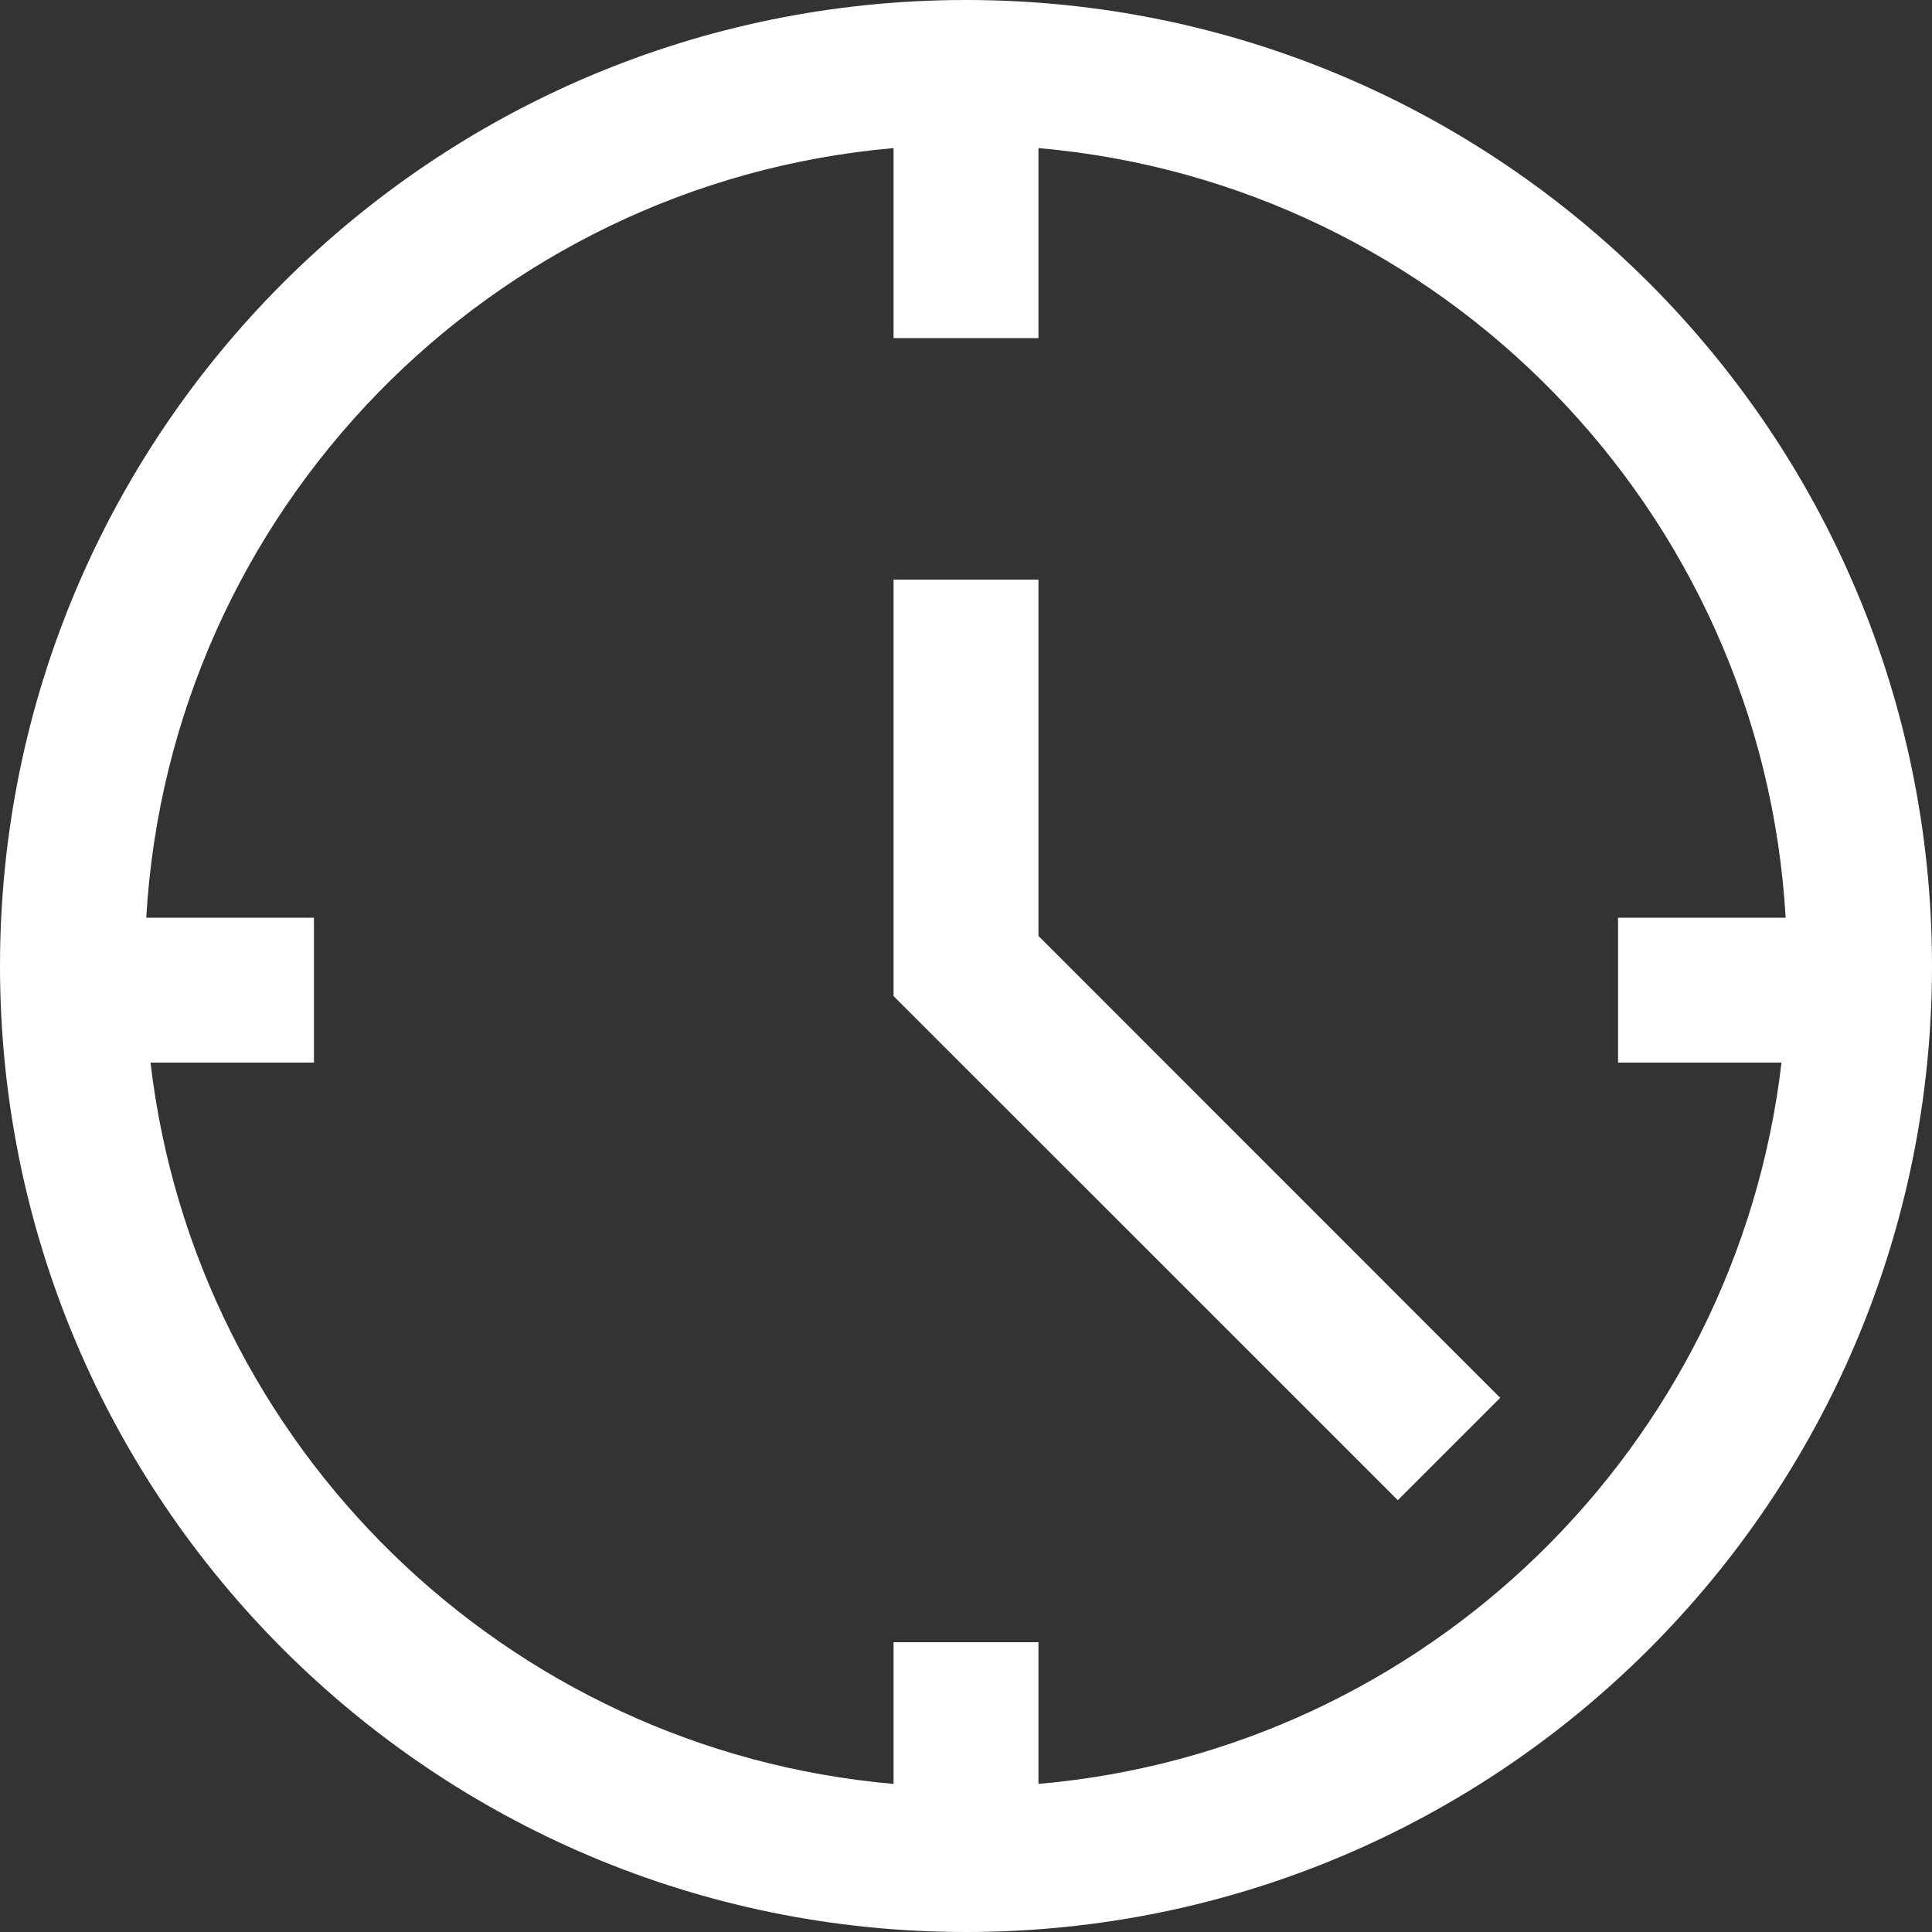
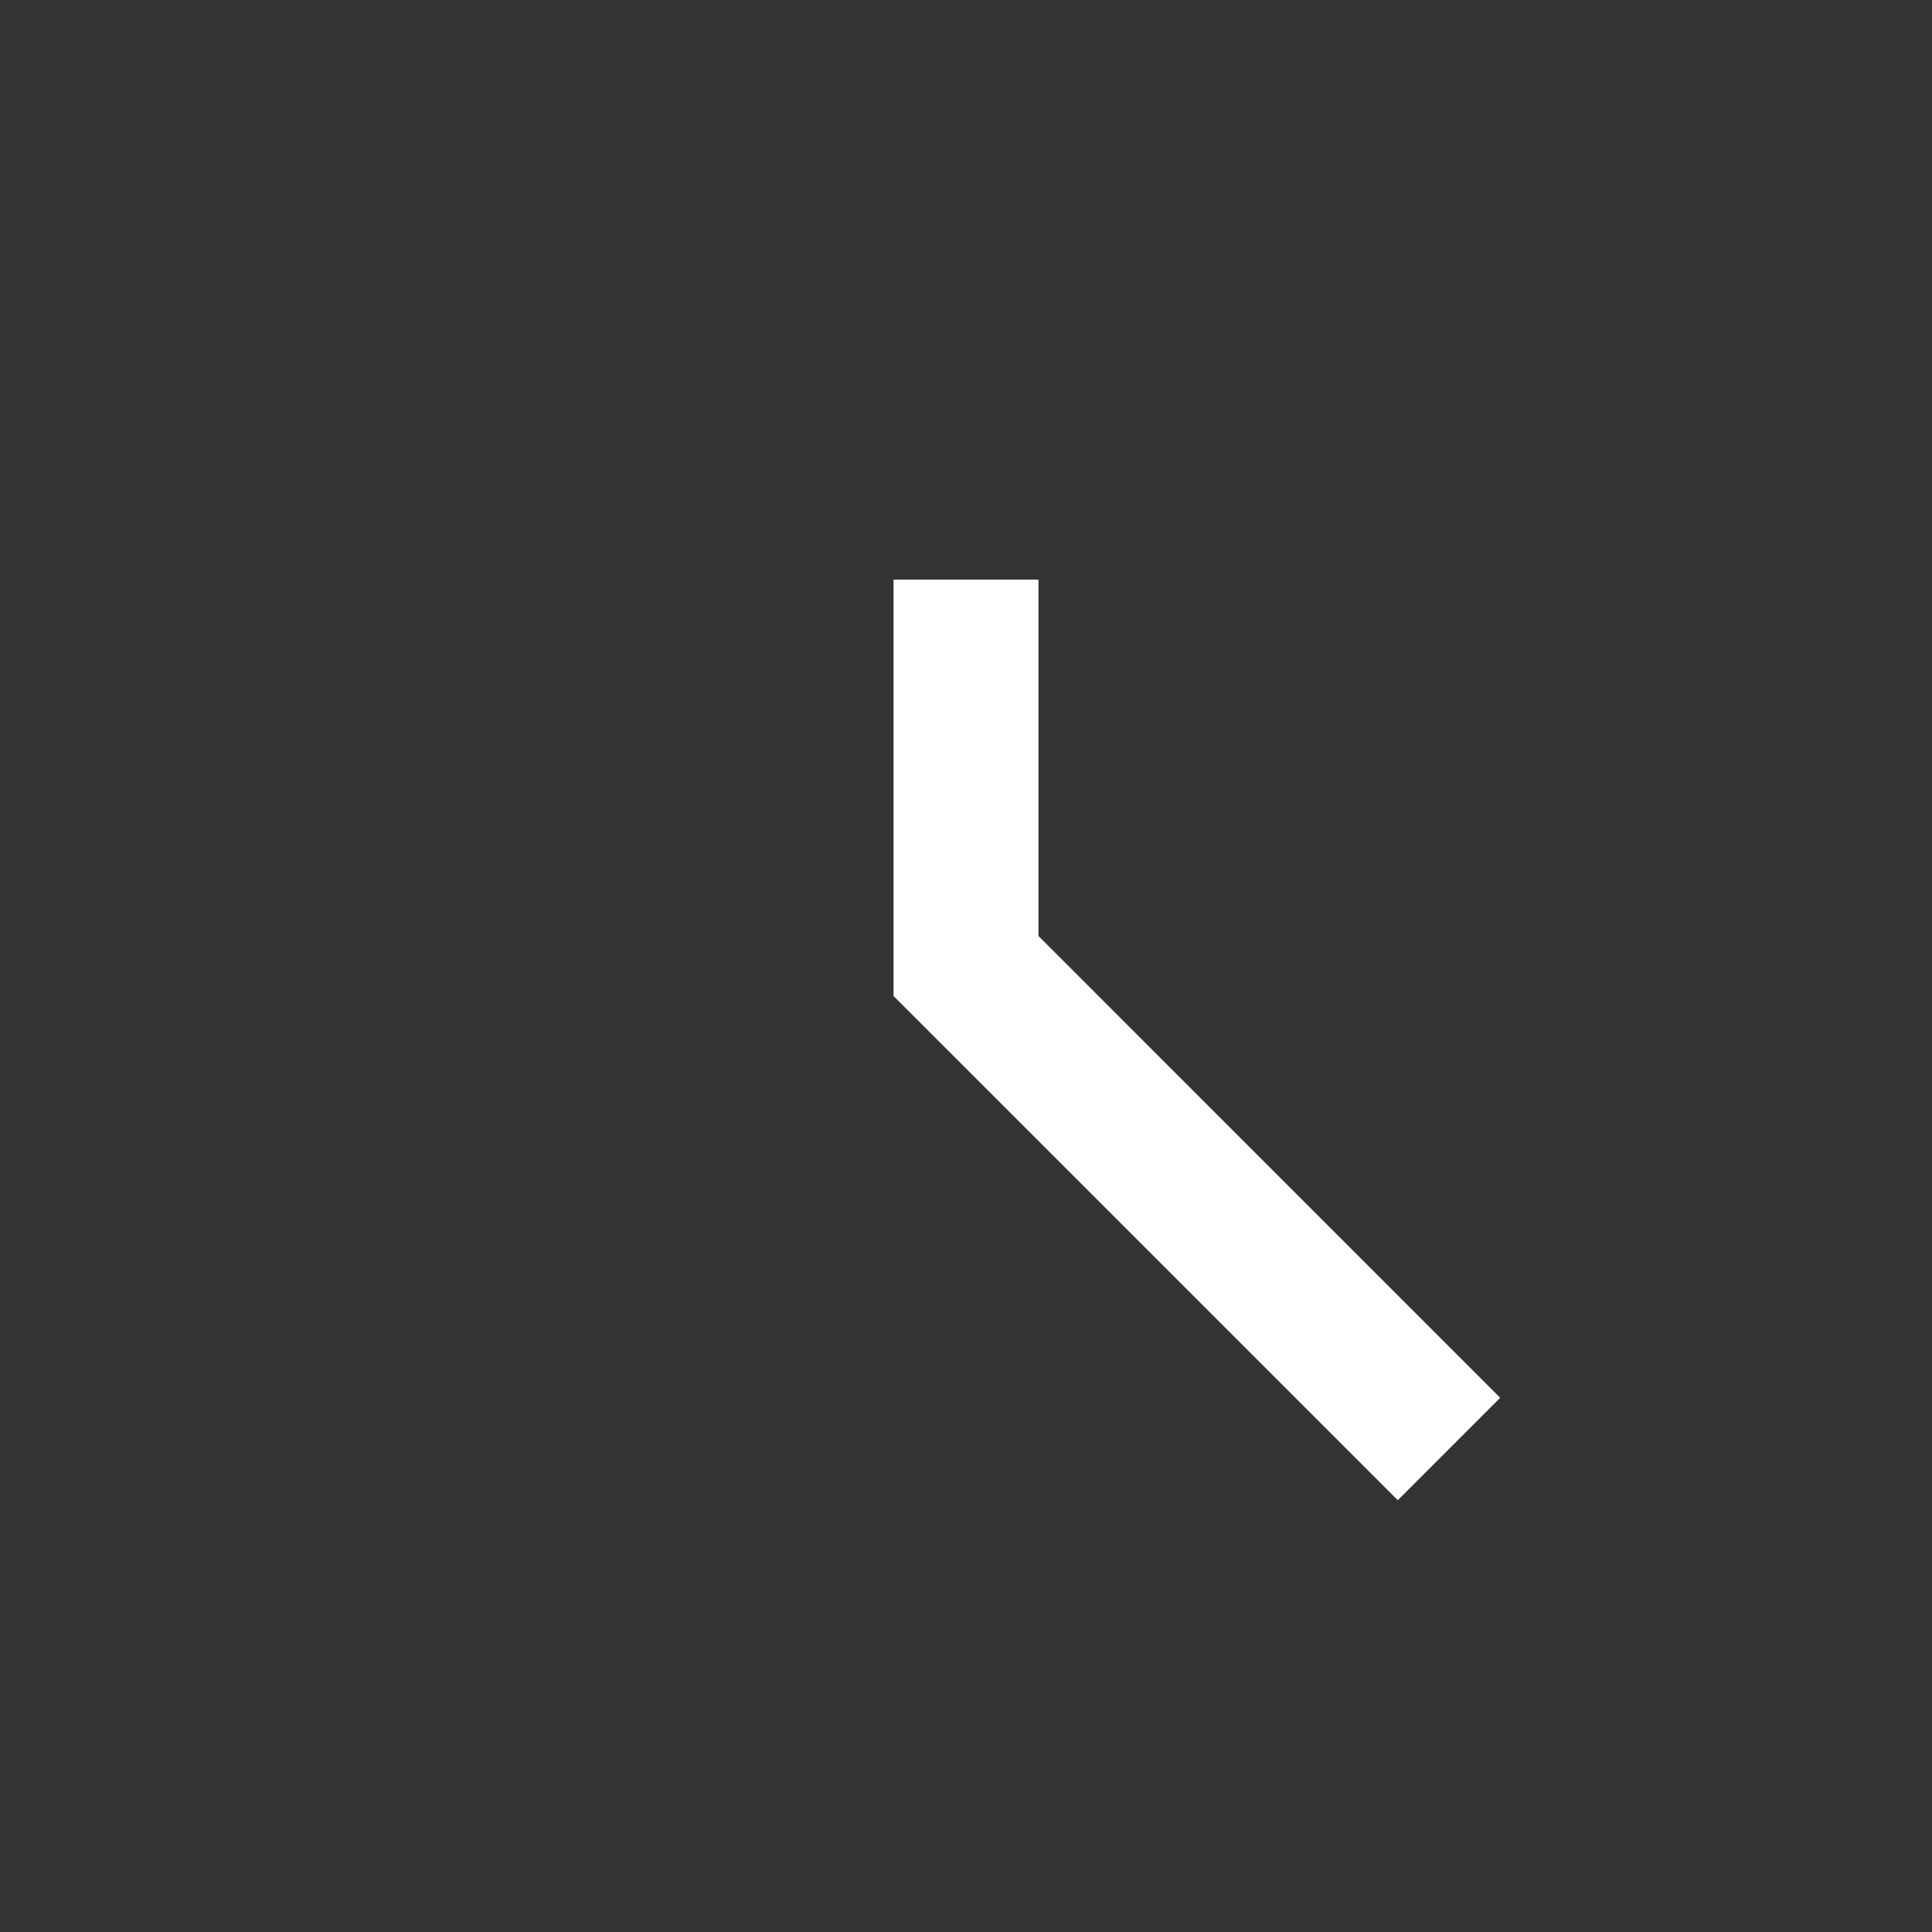
<svg xmlns="http://www.w3.org/2000/svg" width="20" height="20" viewBox="0 0 20 20" fill="none">
  <rect x="0" y="0" width="20" height="20" fill="#333333" stroke="none" />
  <path d="M9.25 6H10.75V9.689L15.53 14.47L14.47 15.53L9.25 10.311V6Z" fill="white" />
-   <path fill-rule="evenodd" clip-rule="evenodd" d="M20 10C20 15.523 15.523 20 10 20C4.477 20 0 15.523 0 10C0 4.477 4.477 0 10 0C15.523 0 20 4.477 20 10ZM9.25 18.467V17H10.75V18.467C14.762 18.117 17.976 14.978 18.442 11H16.75V9.5H18.485C18.241 5.287 14.929 1.898 10.75 1.533V3.5H9.25V1.533C5.071 1.898 1.759 5.287 1.514 9.5H3.25V11H1.558C2.024 14.978 5.238 18.117 9.25 18.467Z" fill="white" />
</svg>